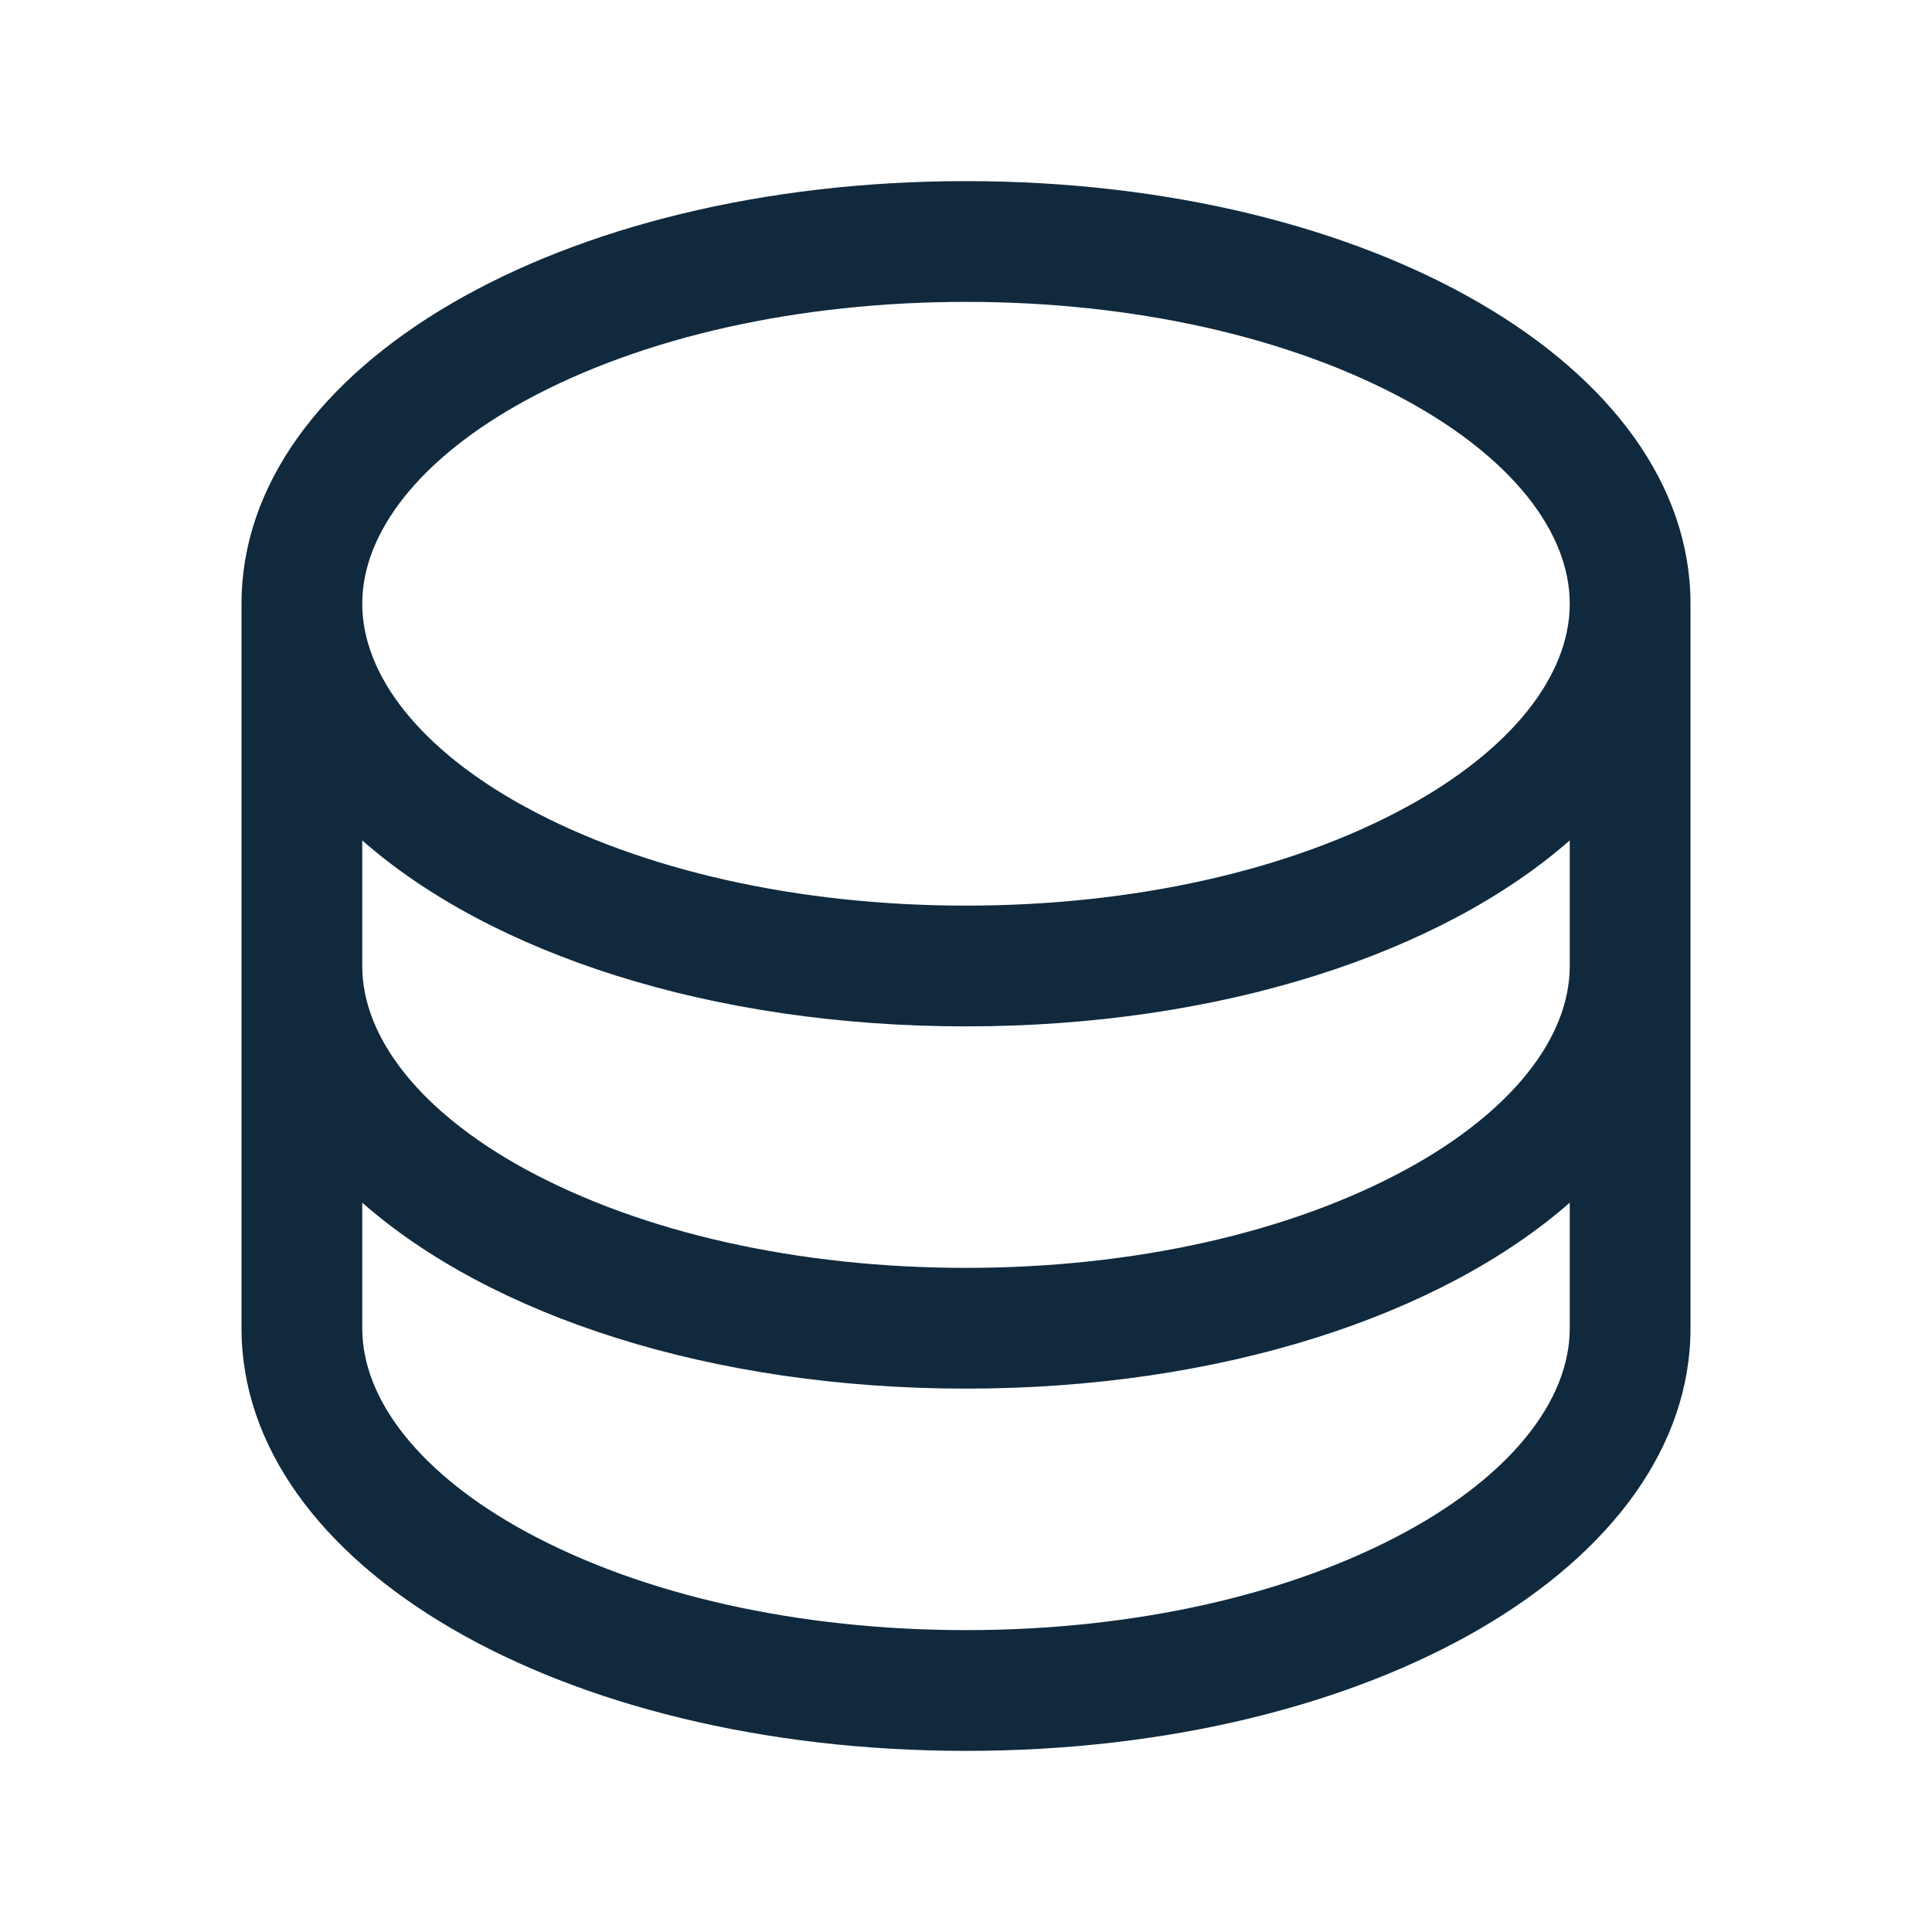
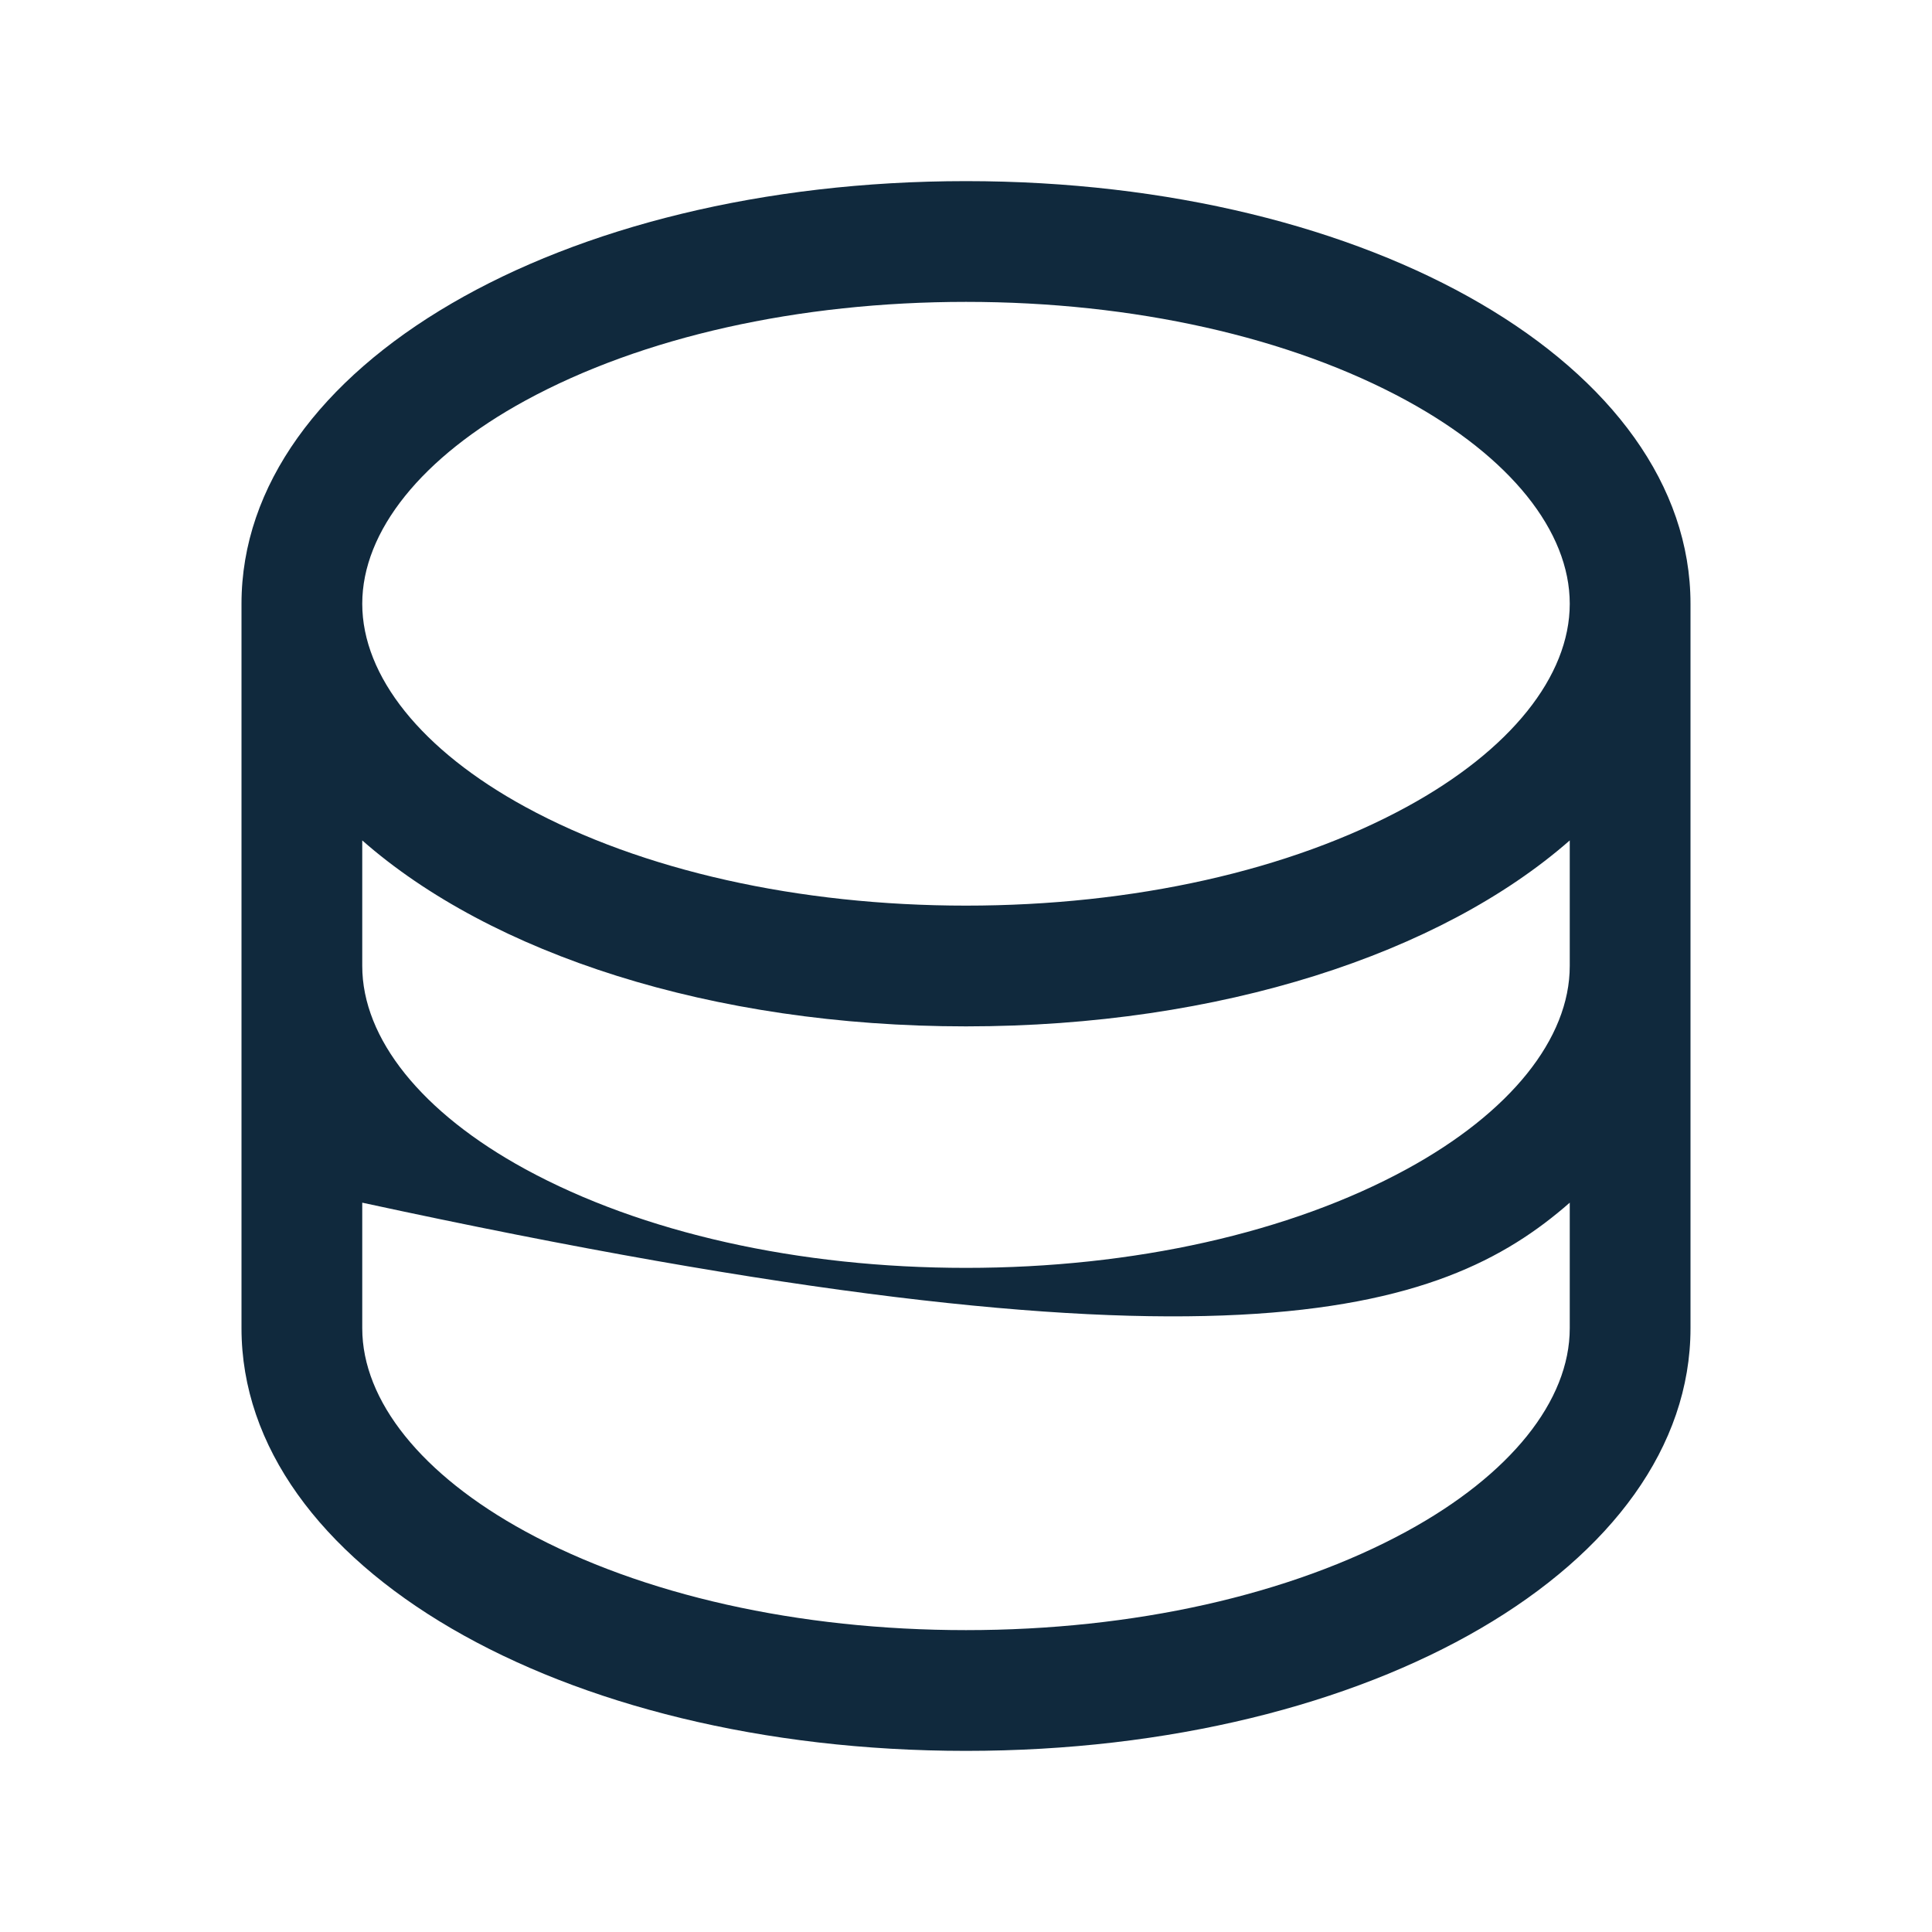
<svg xmlns="http://www.w3.org/2000/svg" width="64" height="64" viewBox="0 0 64 64" fill="none">
-   <path d="M32 6C18.543 6 8 12.15 8 20V44C8 51.85 18.543 58 32 58C45.458 58 56 51.85 56 44V20C56 12.15 45.458 6 32 6ZM52 32C52 34.405 50.03 36.858 46.597 38.73C42.733 40.837 37.547 42 32 42C26.453 42 21.267 40.837 17.402 38.73C13.97 36.858 12 34.405 12 32V27.84C16.265 31.59 23.558 34 32 34C40.443 34 47.735 31.58 52 27.84V32ZM17.402 13.27C21.267 11.162 26.453 10 32 10C37.547 10 42.733 11.162 46.597 13.27C50.03 15.143 52 17.595 52 20C52 22.405 50.03 24.858 46.597 26.73C42.733 28.837 37.547 30 32 30C26.453 30 21.267 28.837 17.402 26.73C13.97 24.858 12 22.405 12 20C12 17.595 13.97 15.143 17.402 13.27ZM46.597 50.73C42.733 52.837 37.547 54 32 54C26.453 54 21.267 52.837 17.402 50.73C13.97 48.858 12 46.405 12 44V39.84C16.265 43.59 23.558 46 32 46C40.443 46 47.735 43.58 52 39.84V44C52 46.405 50.03 48.858 46.597 50.73Z" fill="#10293D" />
+   <path d="M32 6C18.543 6 8 12.15 8 20V44C8 51.85 18.543 58 32 58C45.458 58 56 51.85 56 44V20C56 12.15 45.458 6 32 6ZM52 32C52 34.405 50.03 36.858 46.597 38.73C42.733 40.837 37.547 42 32 42C26.453 42 21.267 40.837 17.402 38.73C13.97 36.858 12 34.405 12 32V27.84C16.265 31.59 23.558 34 32 34C40.443 34 47.735 31.58 52 27.84V32ZM17.402 13.27C21.267 11.162 26.453 10 32 10C37.547 10 42.733 11.162 46.597 13.27C50.03 15.143 52 17.595 52 20C52 22.405 50.03 24.858 46.597 26.73C42.733 28.837 37.547 30 32 30C26.453 30 21.267 28.837 17.402 26.73C13.97 24.858 12 22.405 12 20C12 17.595 13.97 15.143 17.402 13.27ZM46.597 50.73C42.733 52.837 37.547 54 32 54C26.453 54 21.267 52.837 17.402 50.73C13.97 48.858 12 46.405 12 44V39.84C40.443 46 47.735 43.58 52 39.84V44C52 46.405 50.03 48.858 46.597 50.73Z" fill="#10293D" />
</svg>